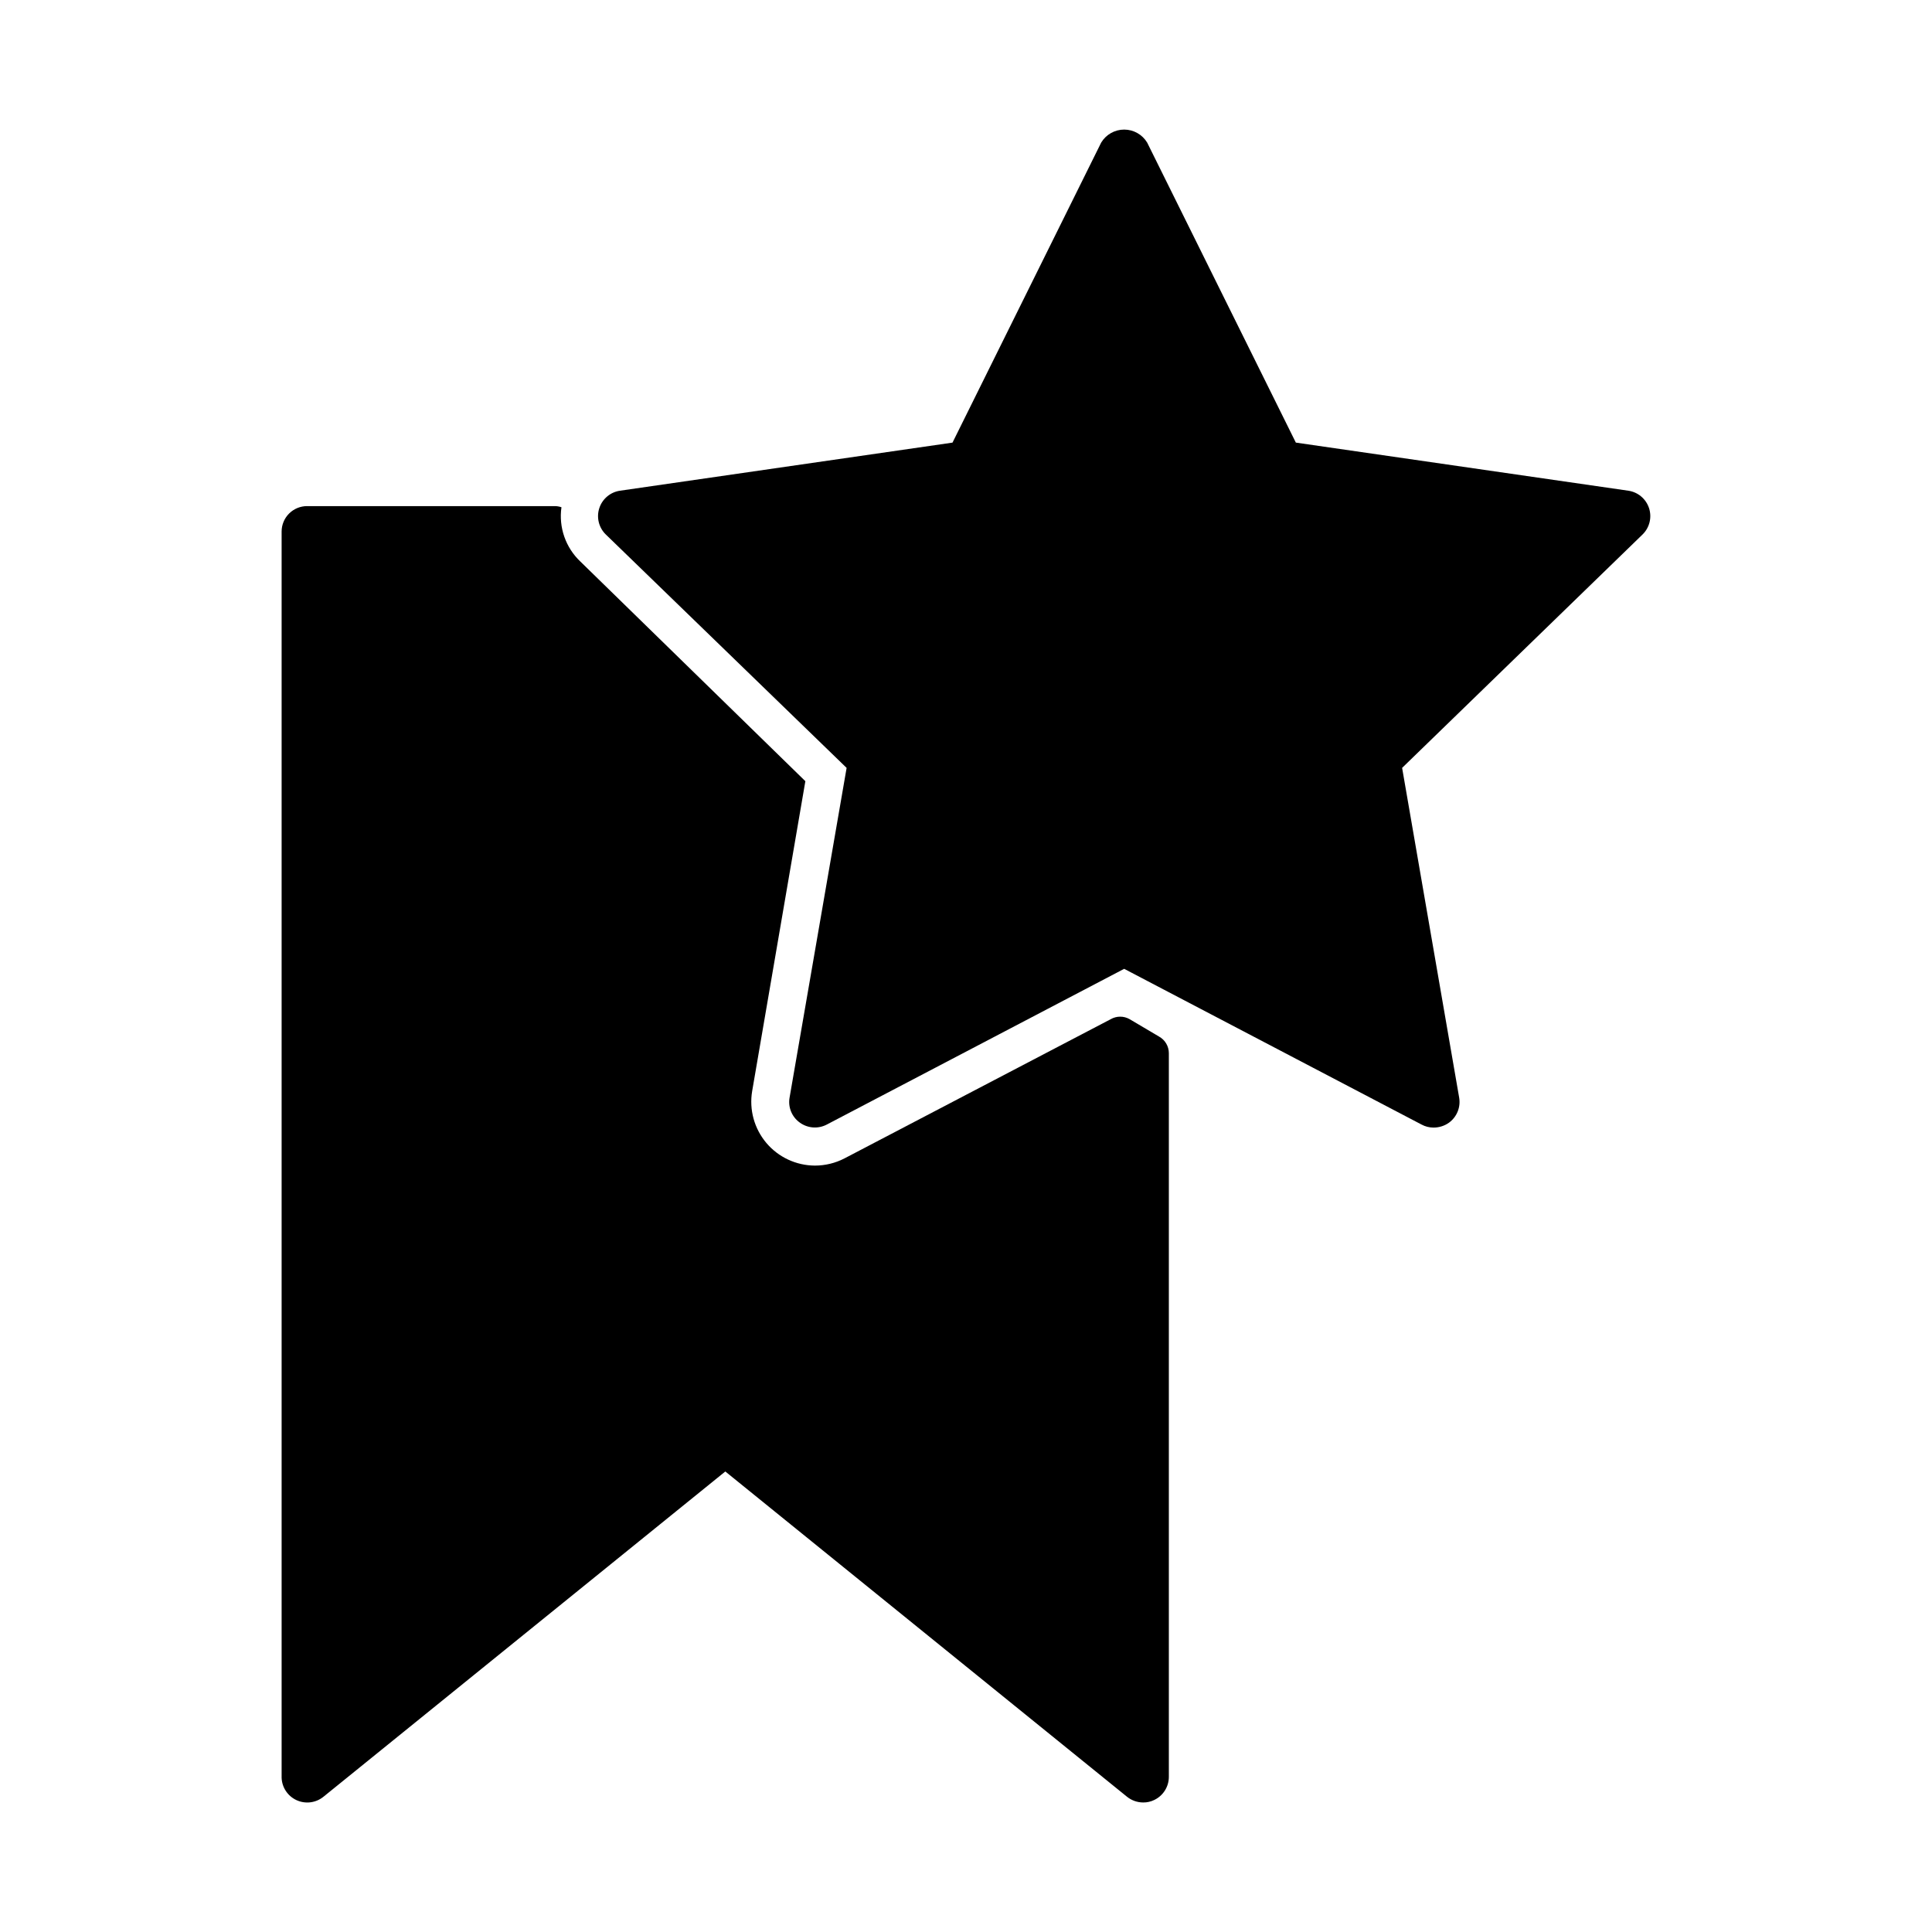
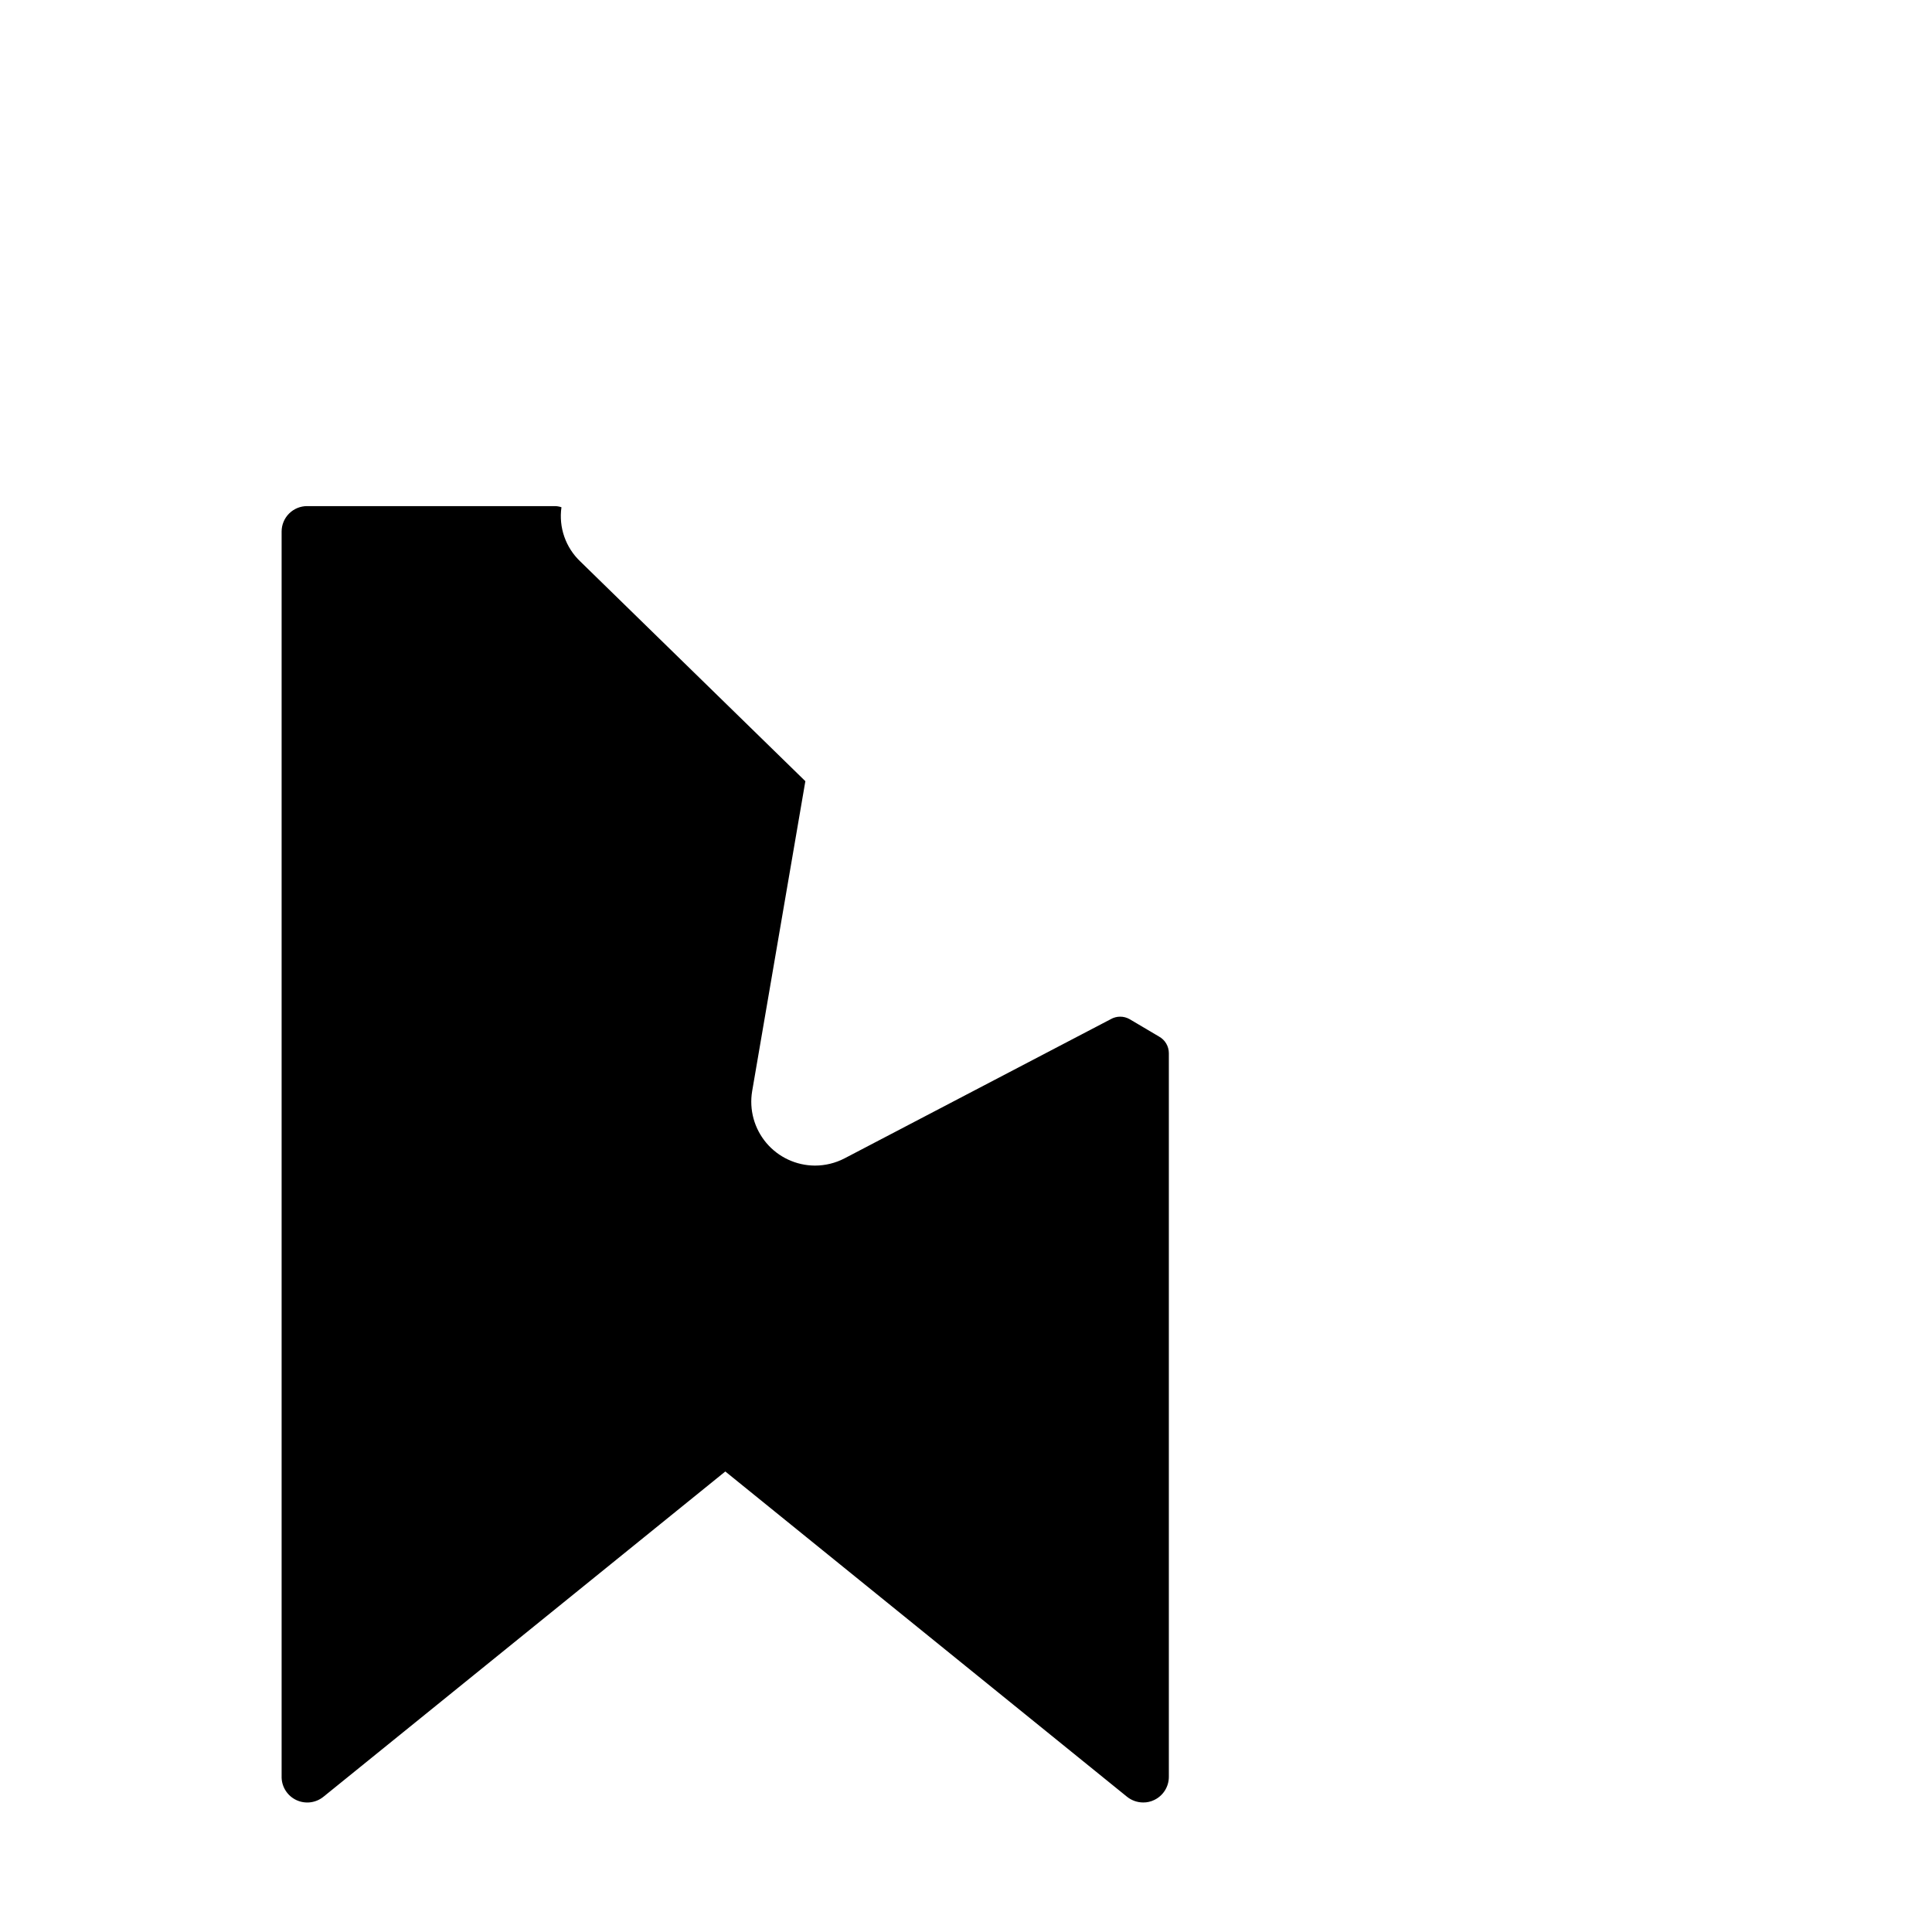
<svg xmlns="http://www.w3.org/2000/svg" fill="#000000" width="800px" height="800px" version="1.1" viewBox="144 144 512 512">
  <g>
    <path d="m451.14 418.69c1.617 0.883 2.625 2.586 2.617 4.434v191.75c0.004 2.625-1.508 5.016-3.879 6.144-0.91 0.441-1.91 0.668-2.922 0.656-1.559-0.004-3.066-0.535-4.281-1.512l-106.46-86.203-106.5 86.203c-2.004 1.625-4.754 1.977-7.102 0.91-2.348-1.066-3.891-3.371-3.981-5.949v-330.25c0-1.801 0.715-3.523 1.992-4.793 1.277-1.266 3.008-1.973 4.809-1.957h65.496-0.004c0.637-0.008 1.266 0.094 1.867 0.301-0.766 5.336 1.113 10.711 5.035 14.41l59.602 58.188-14.105 82.172c-0.812 4.894 0.562 9.898 3.762 13.691 3.199 3.789 7.902 5.984 12.863 6.008 2.734 0 5.43-0.656 7.859-1.914l70.535-36.879c1.559-0.898 3.477-0.898 5.035 0z" />
-     <path d="m523.89 442.82c-1.109 0-2.203-0.277-3.176-0.809l-78.797-41.262-78.793 41.262c-2.289 1.207-5.059 1.012-7.156-0.504-2.117-1.5-3.18-4.094-2.719-6.648l15.113-87.359-63.832-61.871c-1.848-1.809-2.508-4.508-1.707-6.965 0.801-2.457 2.926-4.25 5.484-4.621l88.117-12.746 39.398-79.504c1.281-2.141 3.598-3.453 6.094-3.453 2.5 0 4.816 1.312 6.098 3.453l39.398 79.5 88.117 12.75c2.555 0.371 4.68 2.164 5.484 4.621 0.801 2.457 0.137 5.156-1.707 6.965l-63.73 61.867 15.113 87.359v0.004c0.445 2.543-0.59 5.117-2.672 6.648-1.203 0.863-2.648 1.32-4.129 1.312z" />
  </g>
</svg>